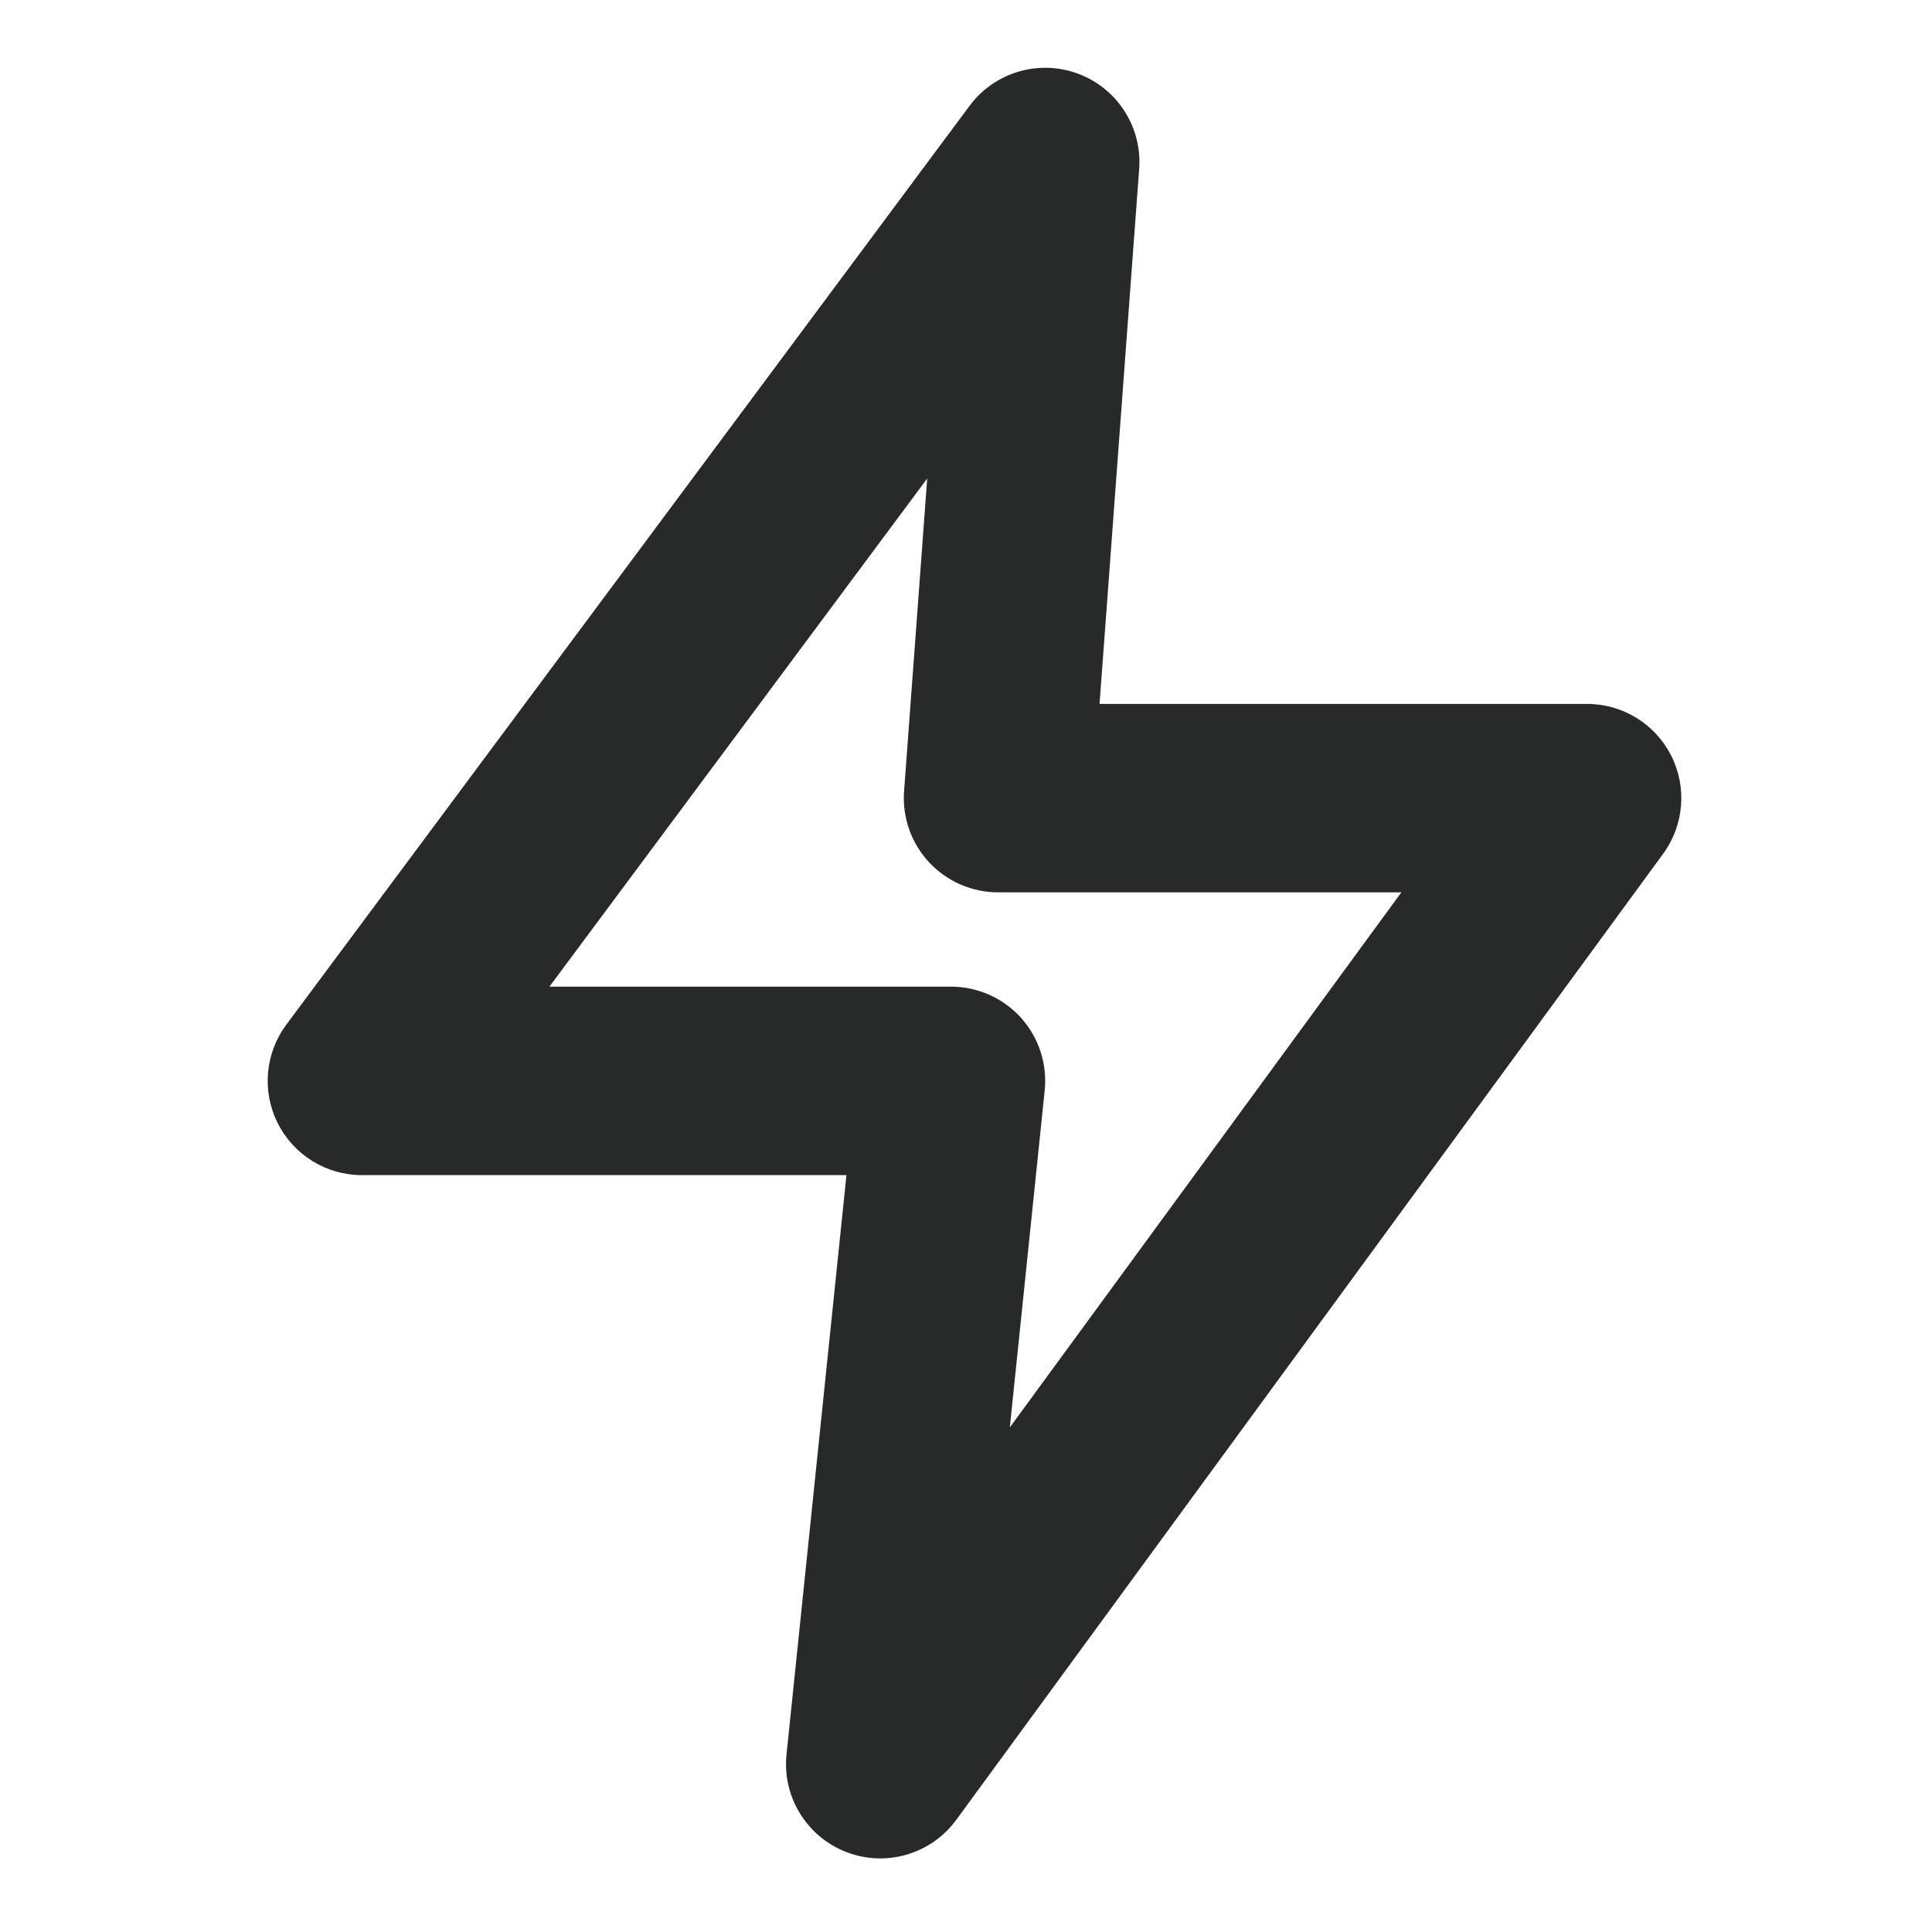
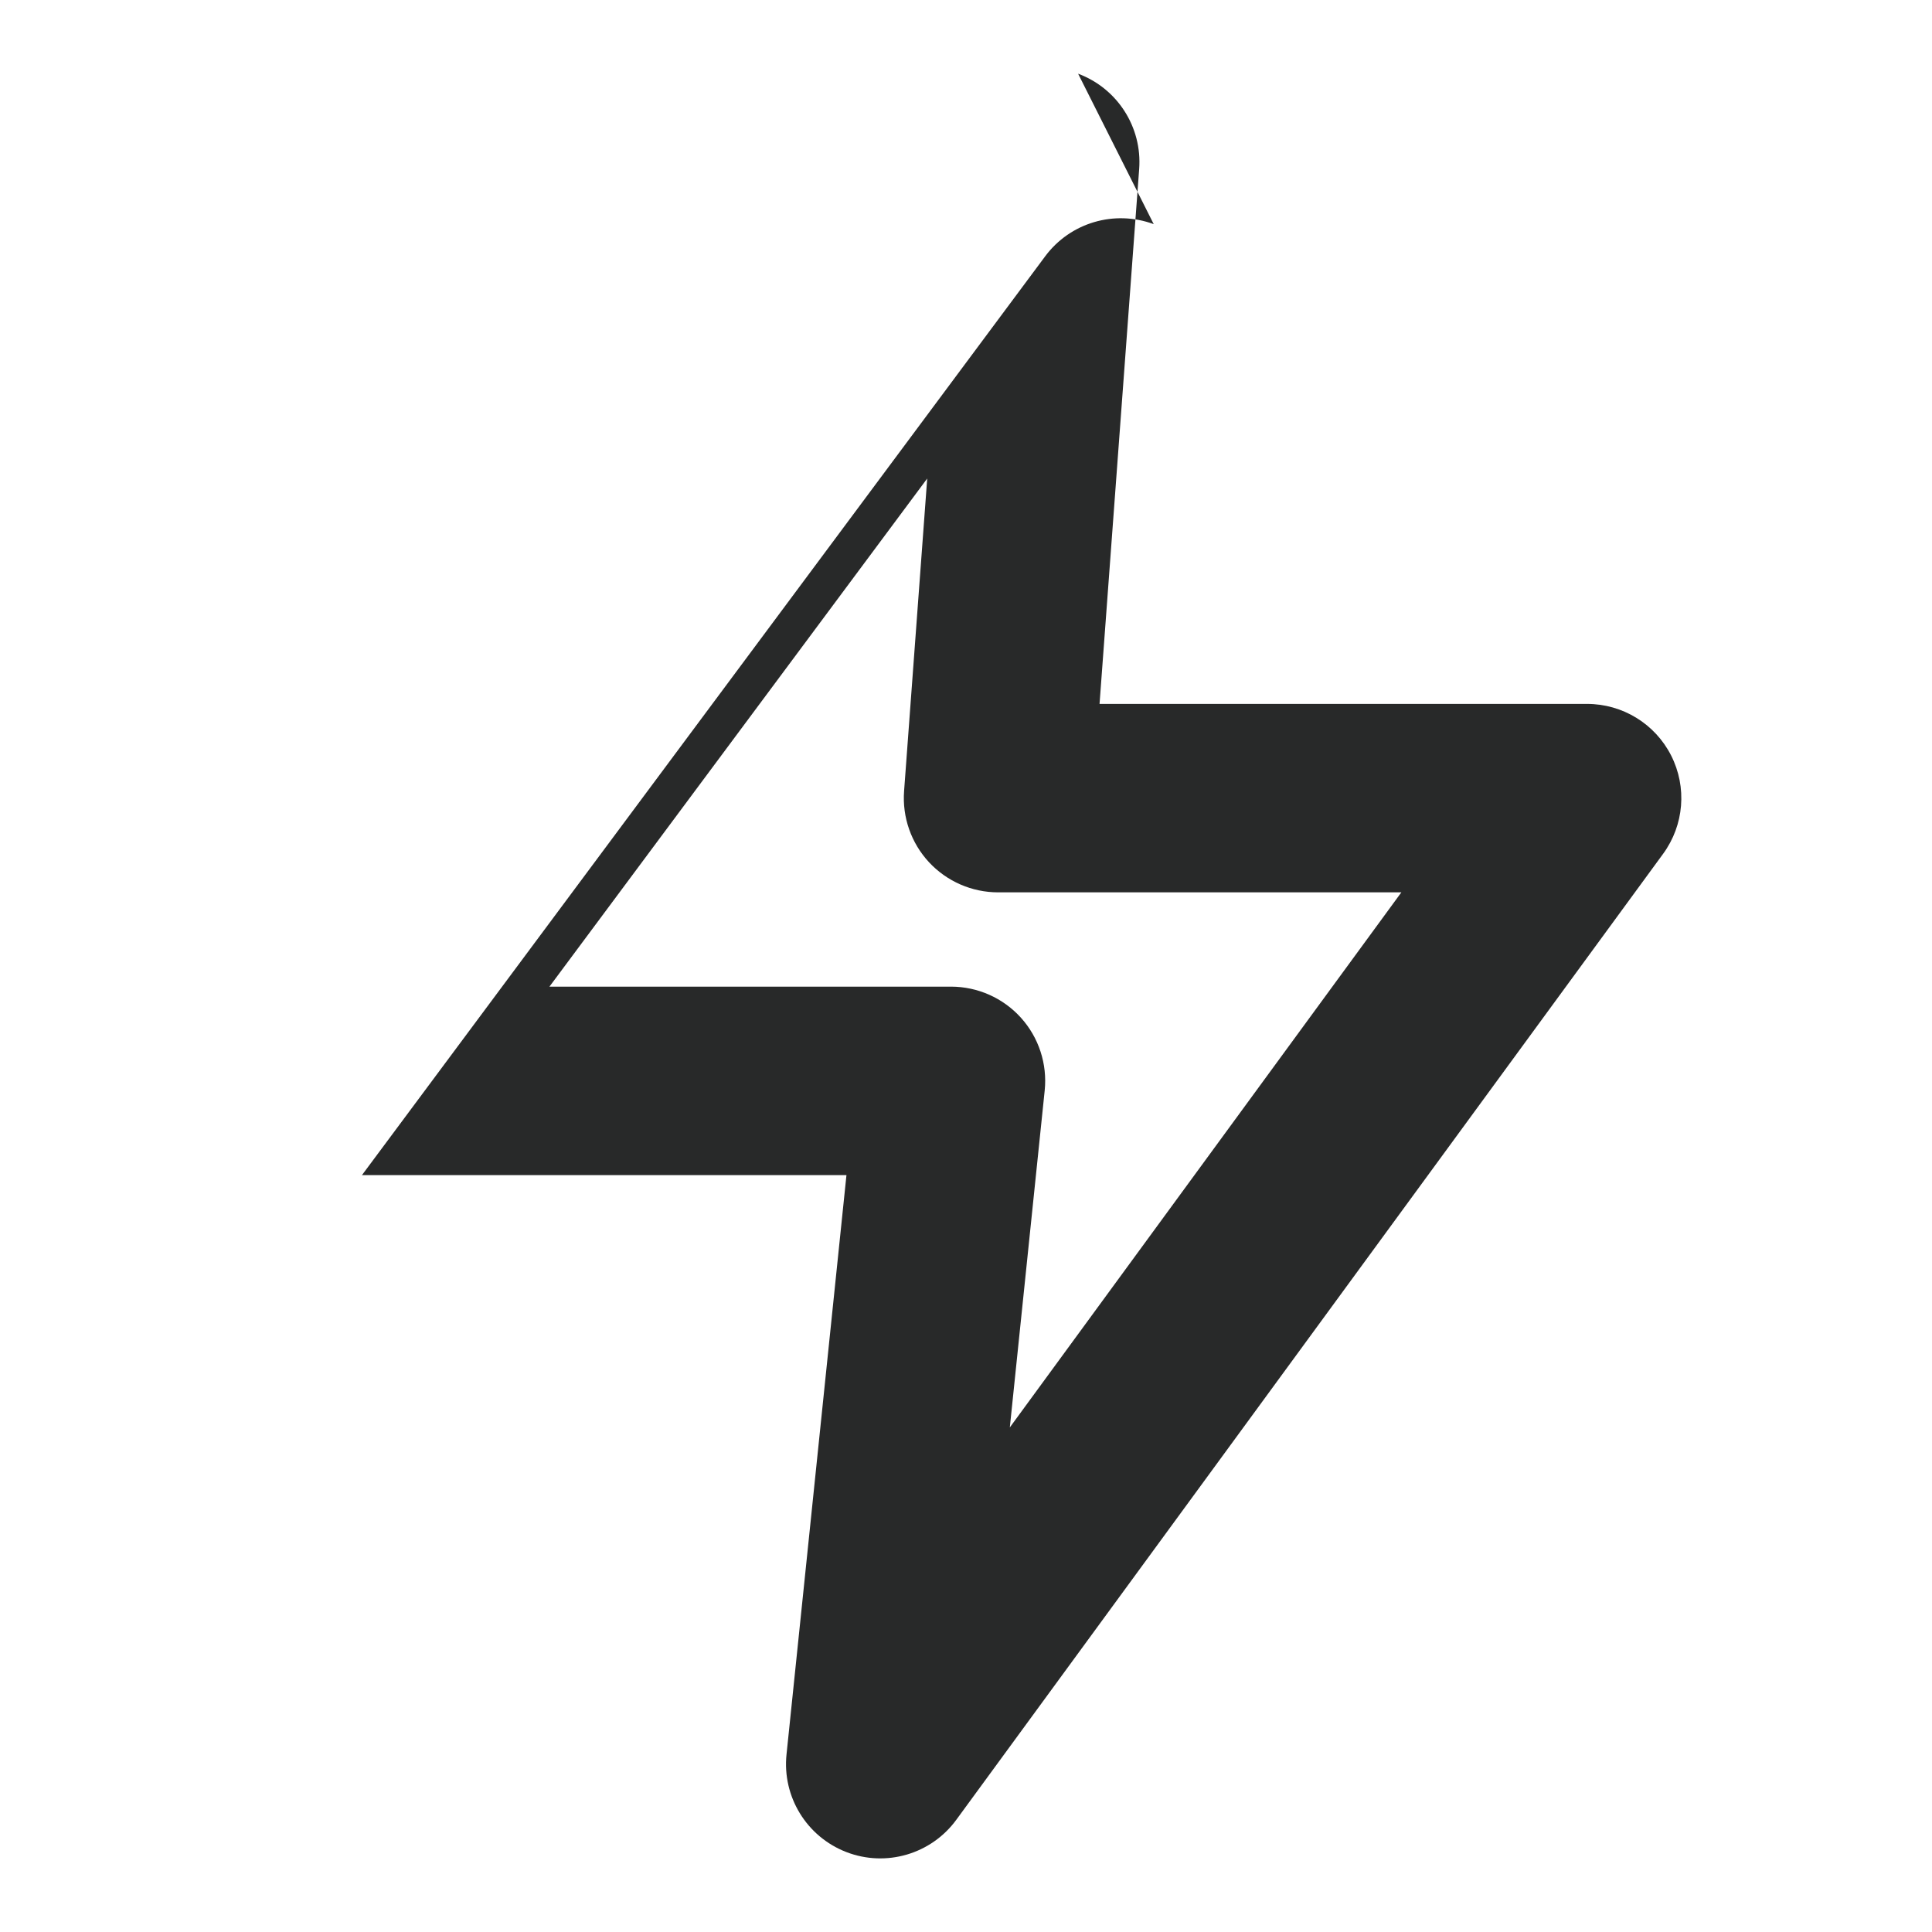
<svg xmlns="http://www.w3.org/2000/svg" fill="none" height="41" viewBox="0 0 41 41" width="41">
-   <path clip-rule="evenodd" d="m22.879 1.564c.834.311 1.362 1.135 1.296 2.022l-.841 11.352h10.346c.753 0 1.443.423 1.784 1.095.341.672.275 1.478-.17 2.086l-15 20.5c-.533.729-1.489 1.01-2.332.685s-1.364-1.174-1.271-2.072l1.272-12.294h-10.282c-.756 0-1.447-.426-1.787-1.102-.34-.676-.269-1.485.182-2.091l14.5-19.5c.531-.714 1.47-.991 2.303-.681zm-11.219 19.374h8.521c.566 0 1.106.24 1.485.66.379.42.562.982.504 1.545l-.74 7.149 8.309-11.355h-8.558c-.556 0-1.087-.232-1.466-.639-.378-.407-.57-.954-.529-1.509l.491-6.634z" fill="#282929" fill-rule="evenodd" />
+   <path clip-rule="evenodd" d="m22.879 1.564c.834.311 1.362 1.135 1.296 2.022l-.841 11.352h10.346c.753 0 1.443.423 1.784 1.095.341.672.275 1.478-.17 2.086l-15 20.5c-.533.729-1.489 1.01-2.332.685s-1.364-1.174-1.271-2.072l1.272-12.294h-10.282l14.5-19.5c.531-.714 1.47-.991 2.303-.681zm-11.219 19.374h8.521c.566 0 1.106.24 1.485.66.379.42.562.982.504 1.545l-.74 7.149 8.309-11.355h-8.558c-.556 0-1.087-.232-1.466-.639-.378-.407-.57-.954-.529-1.509l.491-6.634z" fill="#282929" fill-rule="evenodd" />
</svg>